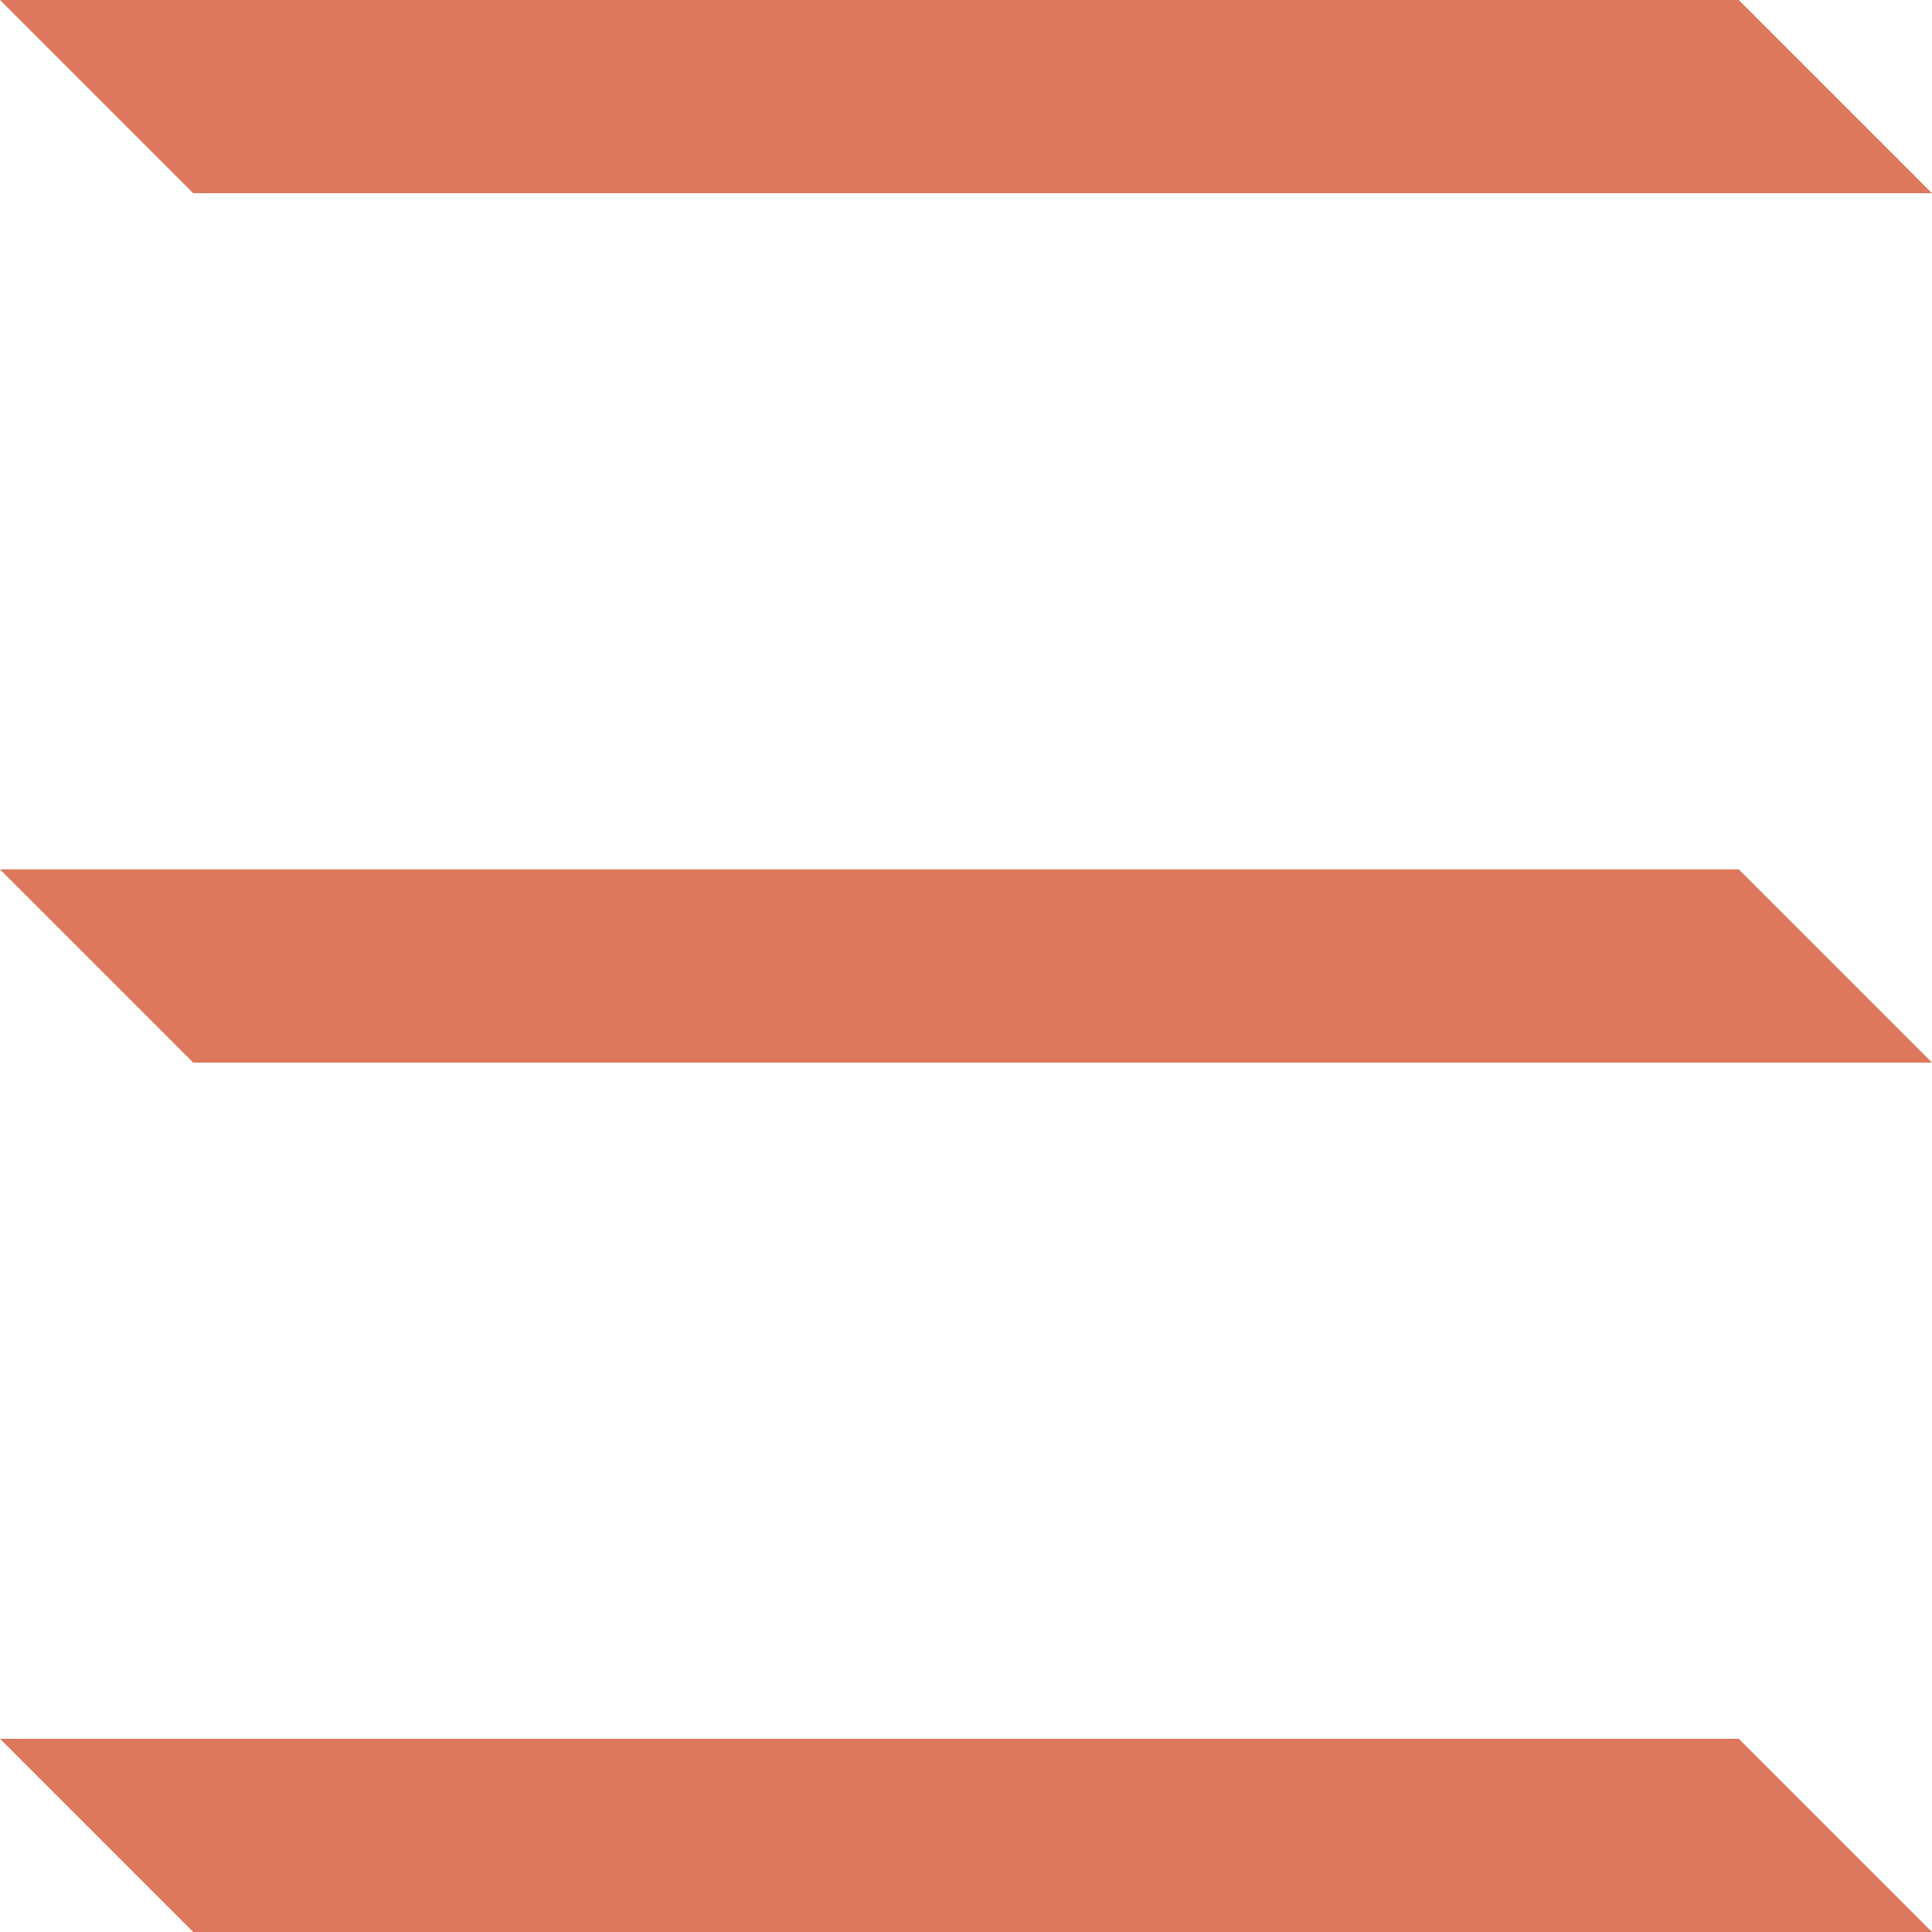
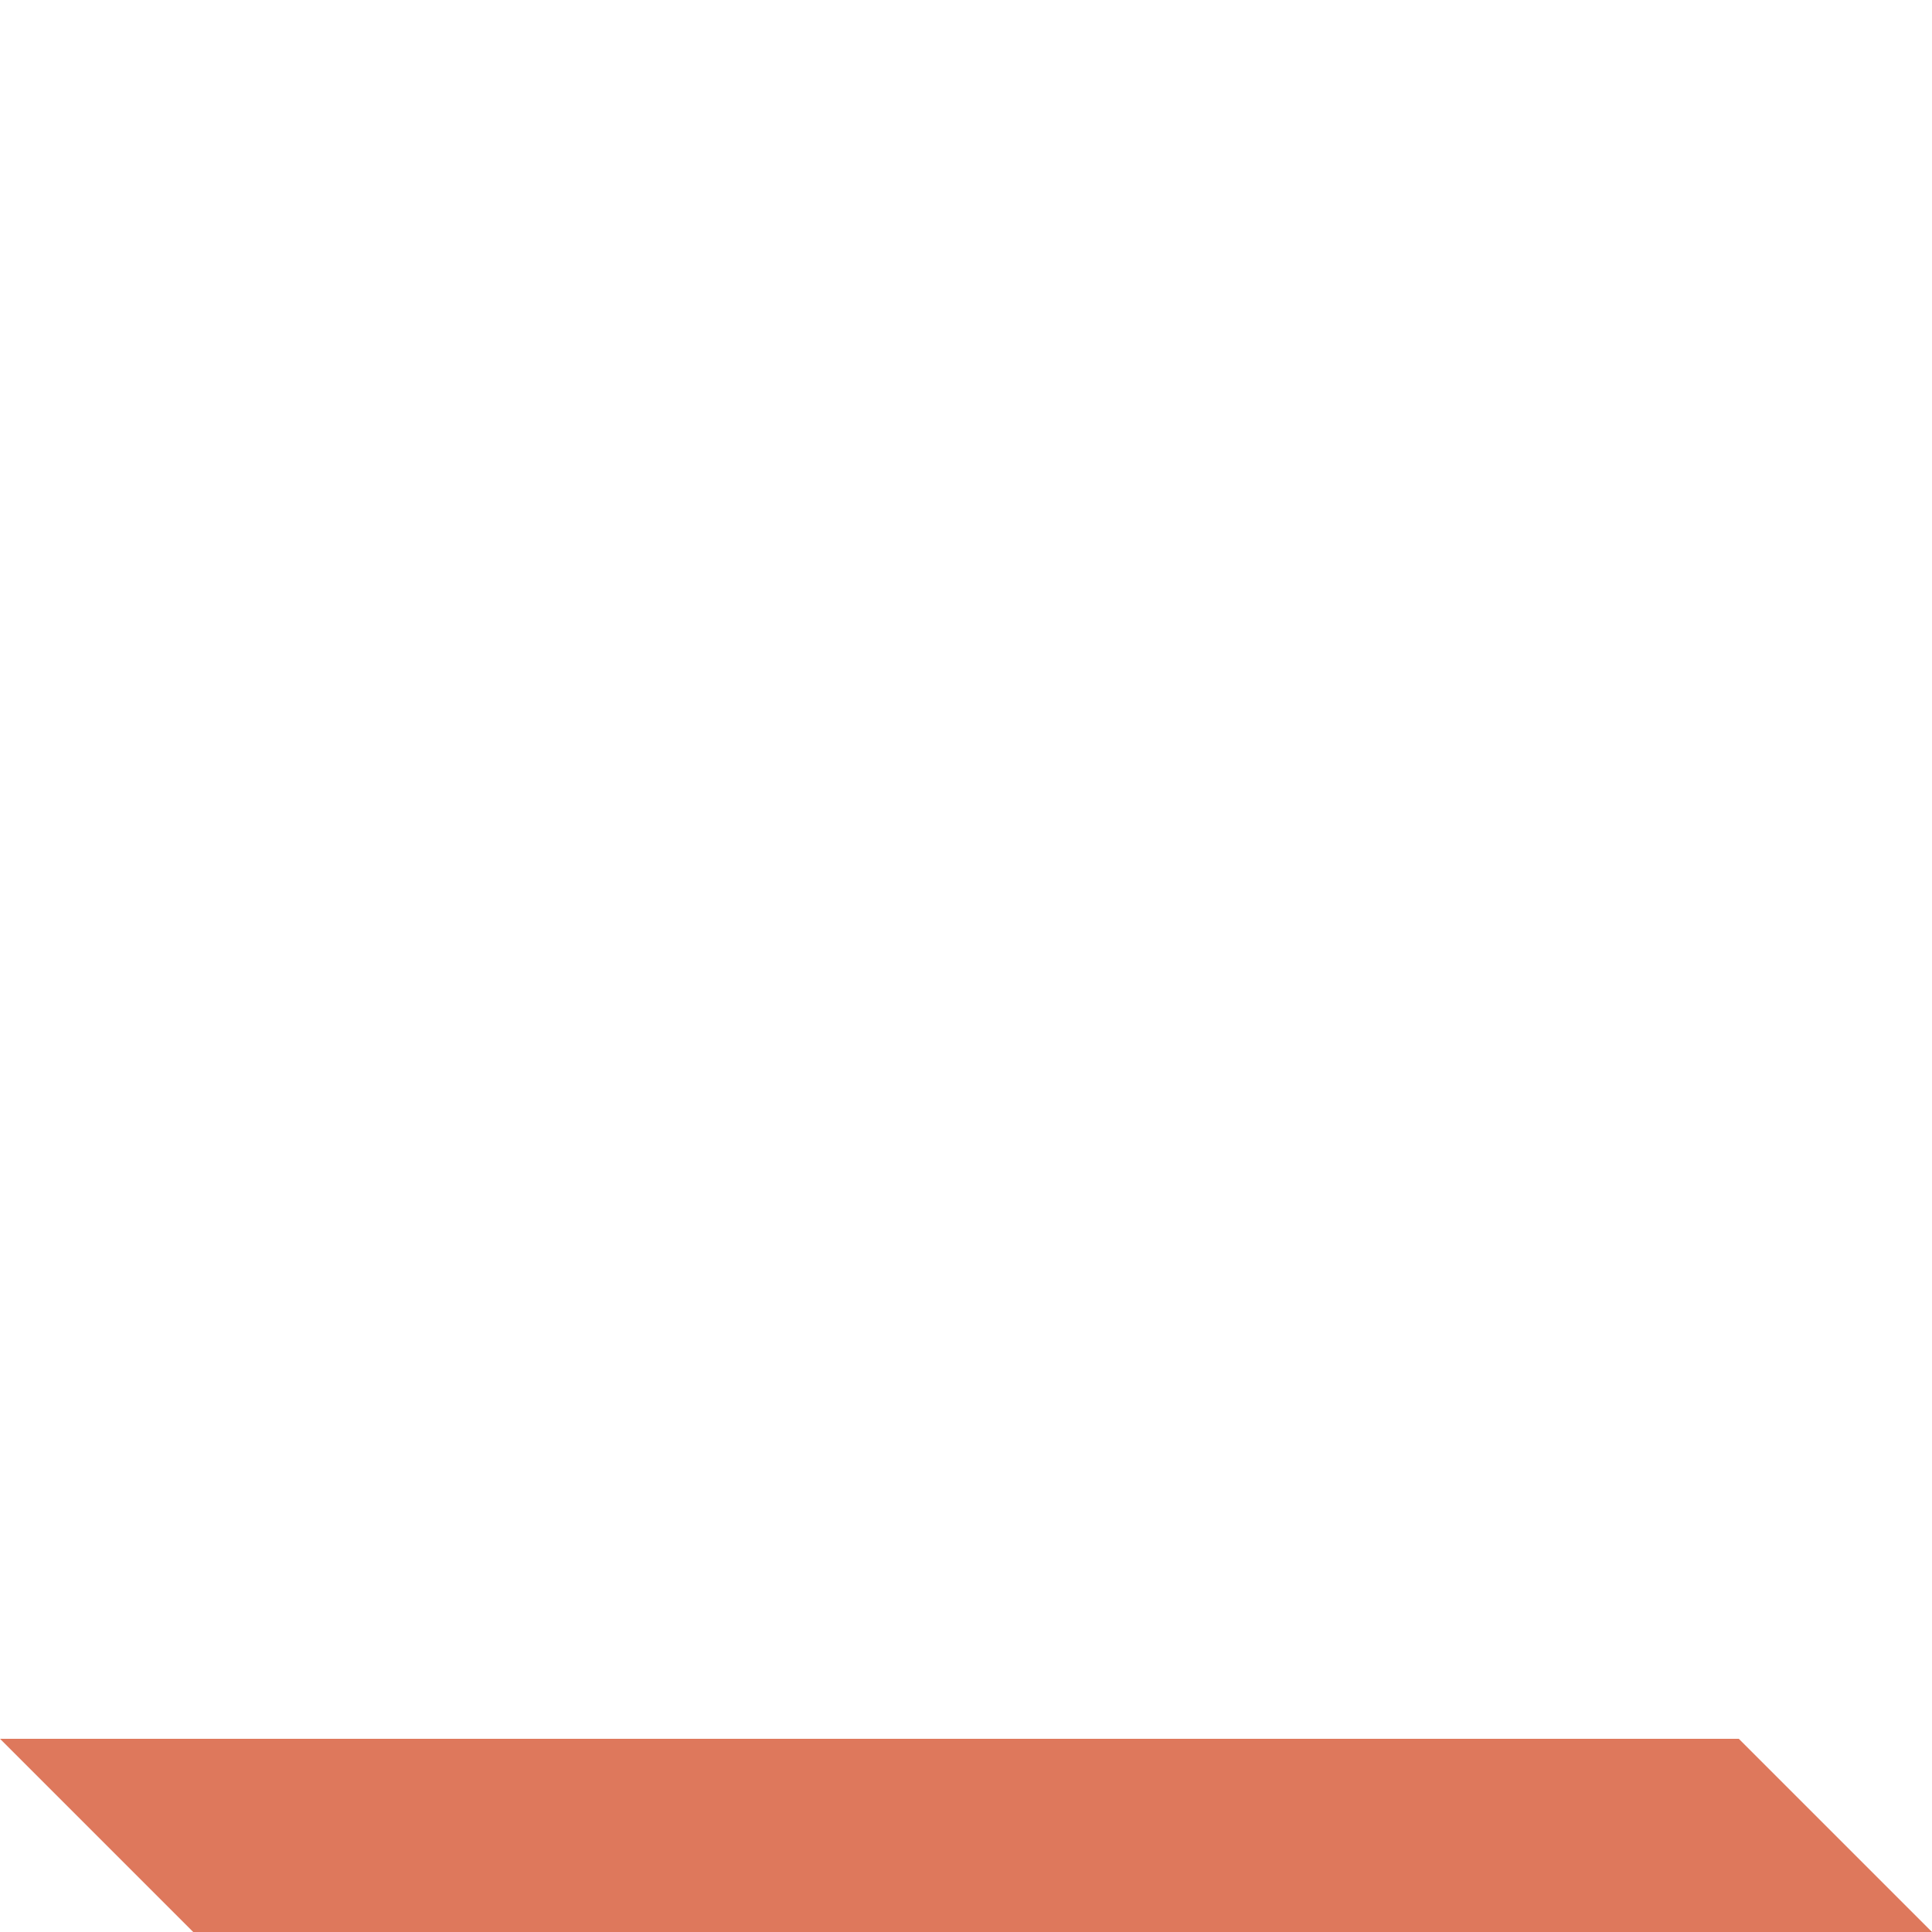
<svg xmlns="http://www.w3.org/2000/svg" version="1.1" x="0px" y="0px" width="80px" height="80px" viewBox="0 0 80 80" style="enable-background:new 0 0 80 80;" xml:space="preserve">
  <style type="text/css">
	.st0{fill:#DE785C;}
</style>
  <defs>
</defs>
-   <polygon class="st0" points="80,8 80,8 72,0 0,0 8,8 " />
-   <polygon class="st0" points="80,44 80,44 72,36 0,36 8,44 " />
  <polygon class="st0" points="80,80 80,80 72,72 0,72 8,80 " />
</svg>